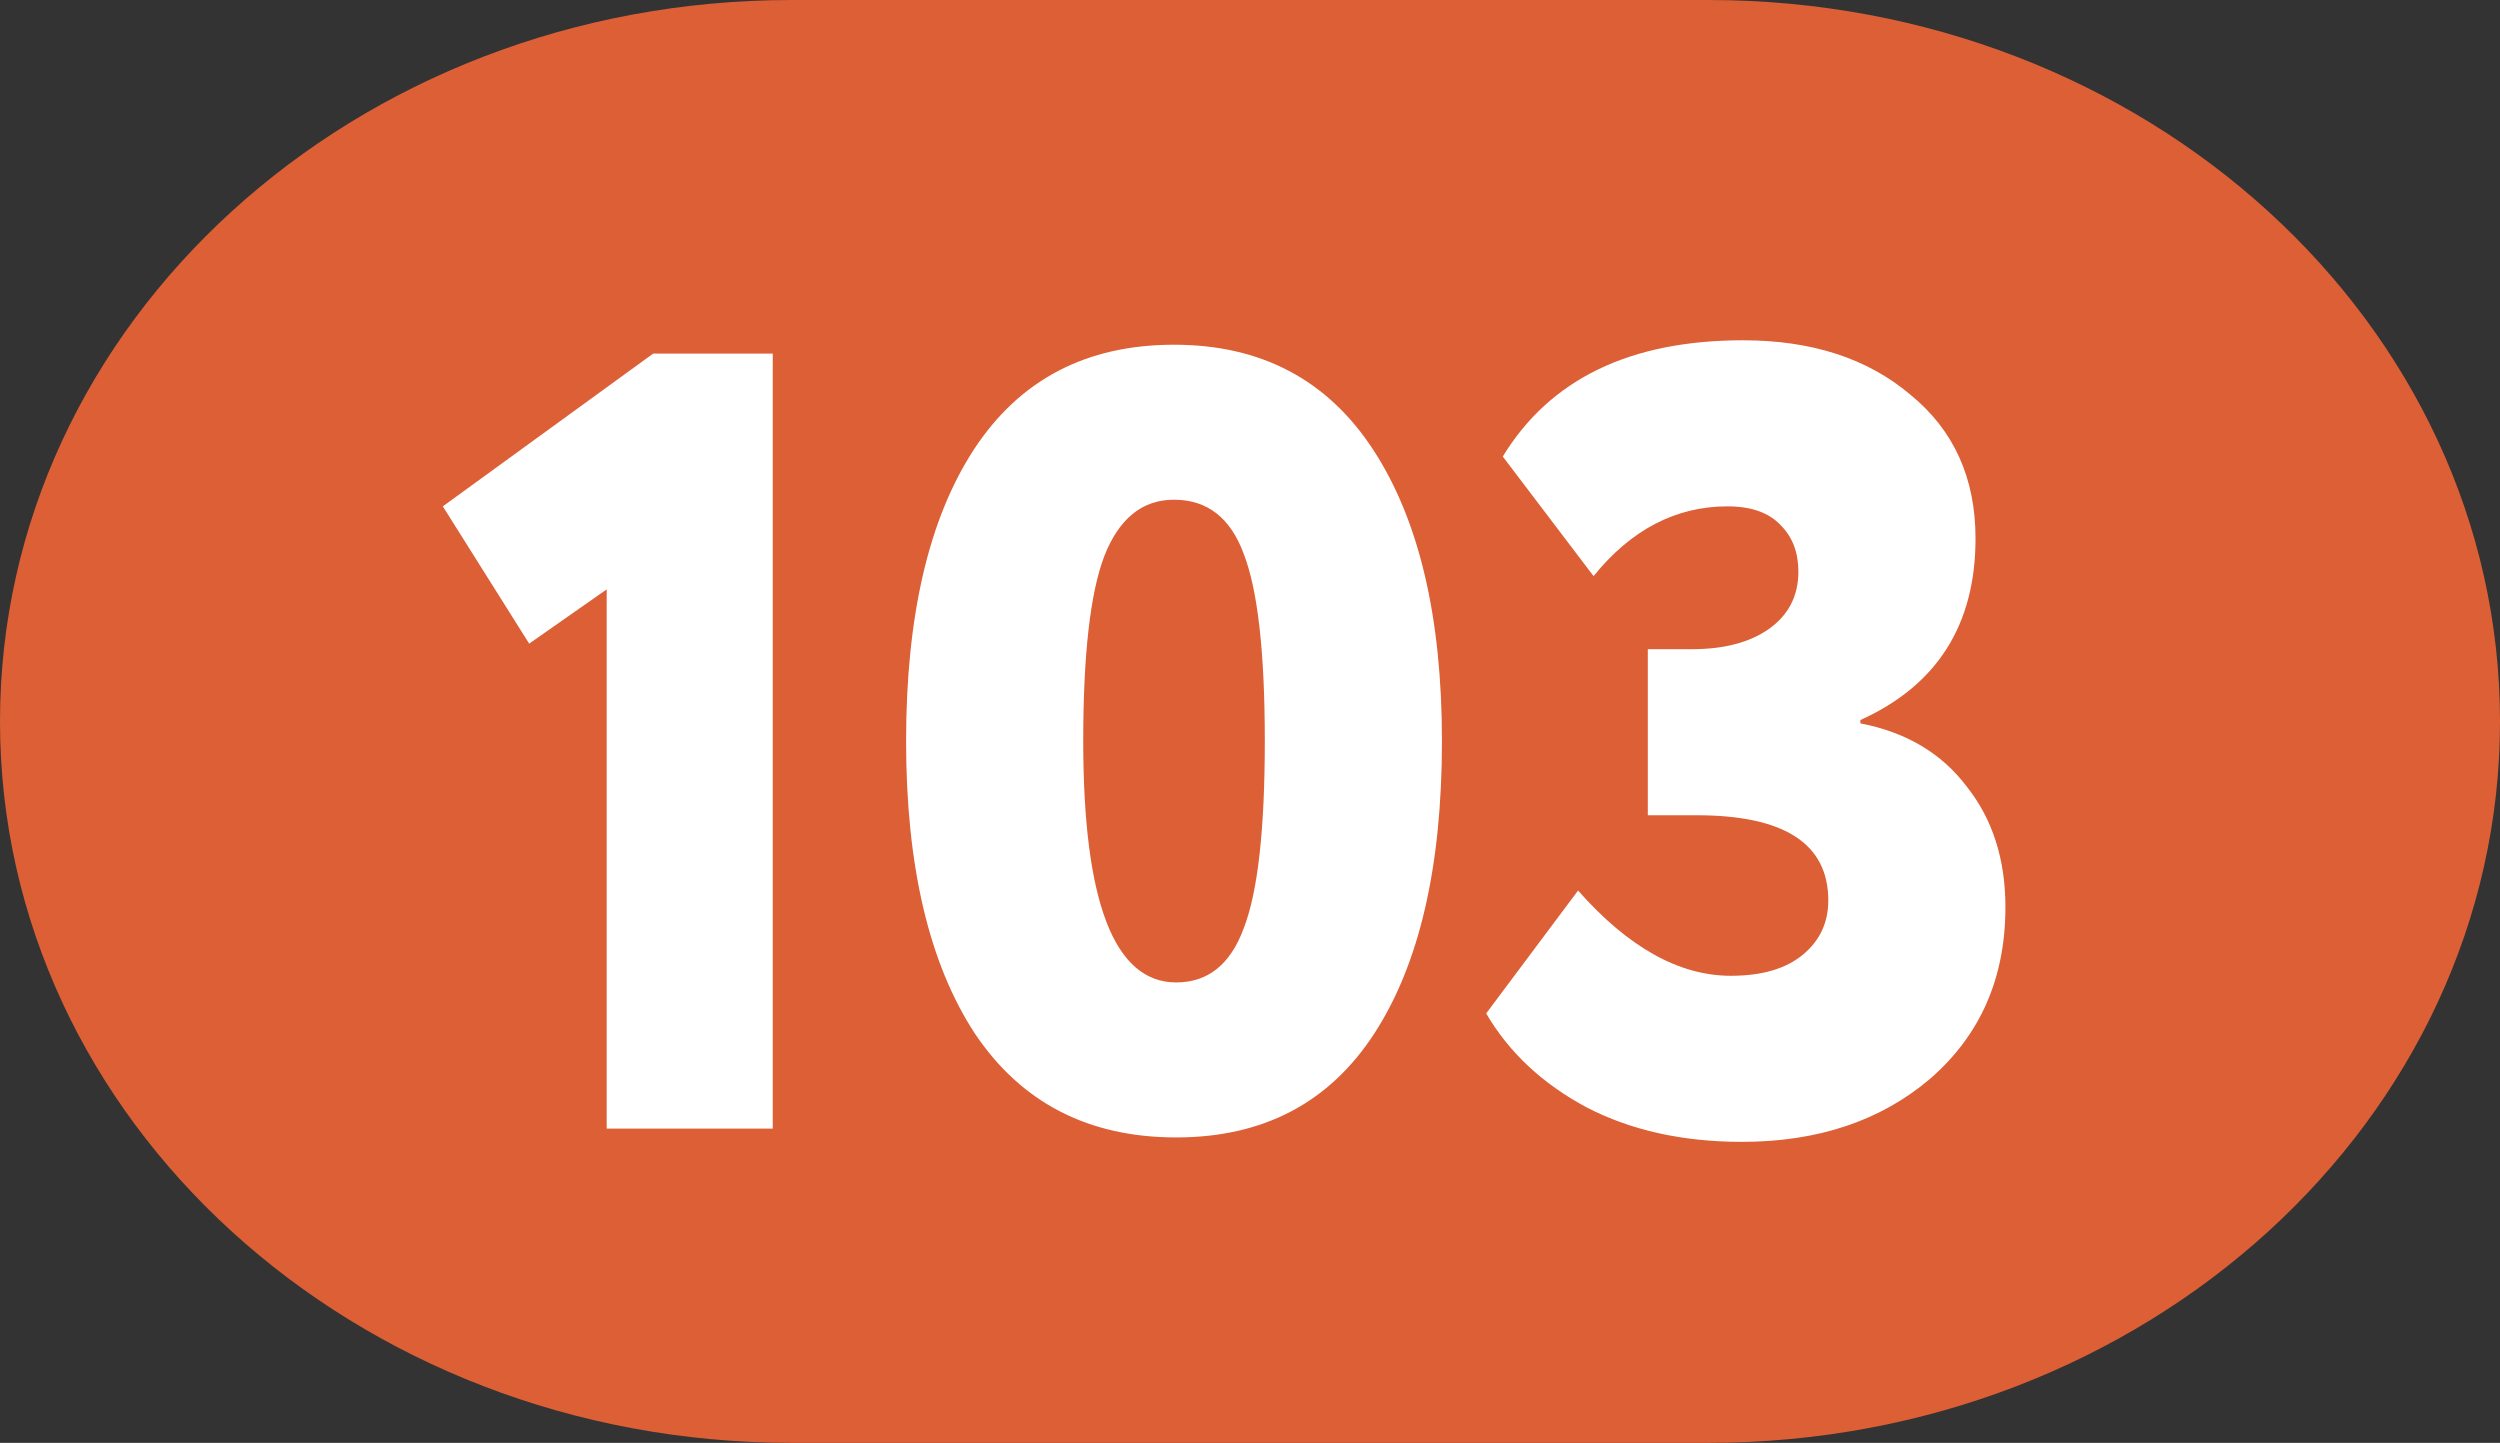
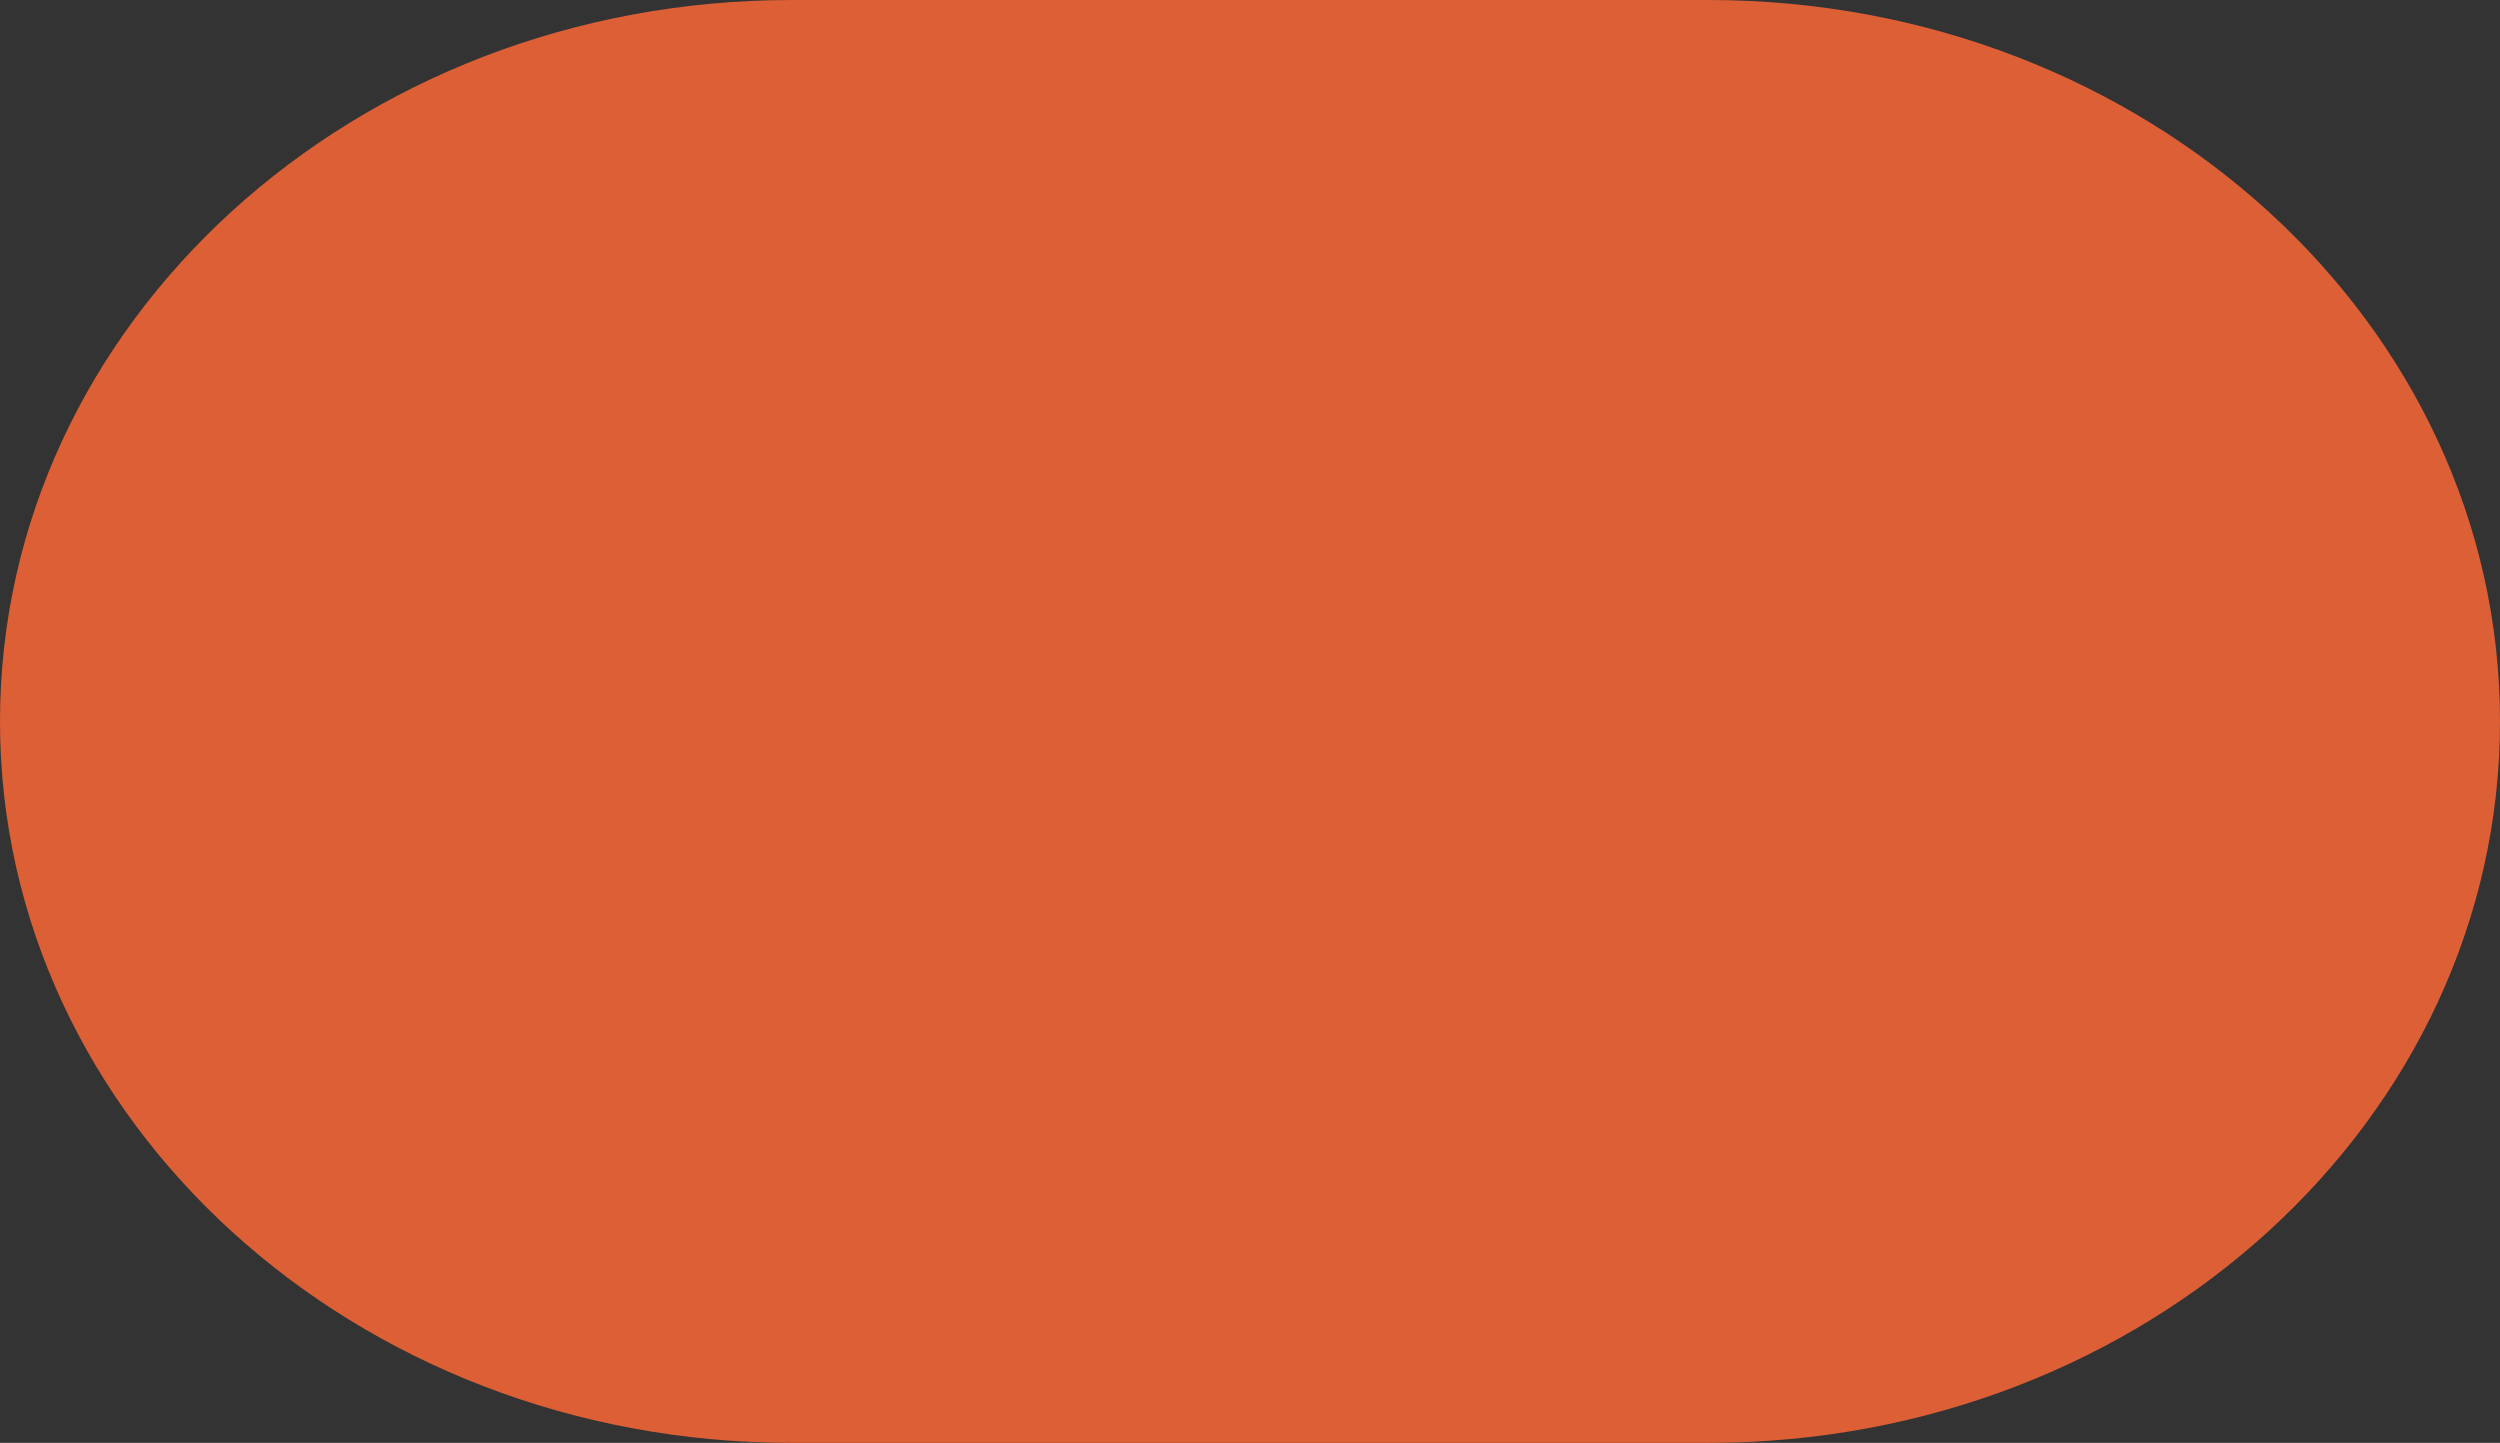
<svg xmlns="http://www.w3.org/2000/svg" width="350" height="202" viewBox="0 0 350 202" fill="none">
  <rect x="0" y="0" width="350" height="202" fill="#333333" stroke="none" />
  <g clip-path="url(#clip0_2772_9762)">
    <path d="M239.185 0H110.815C49.614 0 0 45.219 0 101C0 156.781 49.614 202 110.815 202H239.185C300.387 202 350 156.781 350 101C350 45.219 300.387 0 239.185 0Z" fill="#DC5F35" />
-     <path d="M74.085 90.11L61.995 70.89L91.445 49.5H108.185V158H84.935V82.515L74.085 90.11ZM136.463 144.67C130.056 134.853 126.853 121.213 126.853 103.75C126.853 86.287 130.004 72.698 136.308 62.985C142.714 53.168 152.066 48.26 164.363 48.26C176.556 48.26 185.856 53.168 192.263 62.985C198.669 72.802 201.873 86.39 201.873 103.75C201.873 121.317 198.721 134.957 192.418 144.67C186.114 154.383 176.866 159.24 164.673 159.24C152.376 159.24 142.973 154.383 136.463 144.67ZM151.653 103.75C151.653 126.277 155.993 137.54 164.673 137.54C169.116 137.54 172.268 135.008 174.128 129.945C176.091 124.882 177.073 116.15 177.073 103.75C177.073 91.35 176.091 82.618 174.128 77.555C172.268 72.492 169.013 69.96 164.363 69.96C159.919 69.96 156.664 72.595 154.598 77.865C152.634 83.032 151.653 91.66 151.653 103.75ZM243.869 159.86C235.602 159.86 228.369 158.258 222.169 155.055C215.969 151.748 211.267 147.357 208.064 141.88L220.929 124.675C227.956 132.632 235.086 136.61 242.319 136.61C246.659 136.61 250.017 135.628 252.394 133.665C254.771 131.702 255.959 129.17 255.959 126.07C255.959 118.113 249.811 114.135 237.514 114.135H230.694V90.885H236.894C241.337 90.885 244.902 89.955 247.589 88.095C250.379 86.132 251.774 83.445 251.774 80.035C251.774 77.348 250.947 75.178 249.294 73.525C247.641 71.768 245.161 70.89 241.854 70.89C234.621 70.89 228.369 74.145 223.099 80.655L210.389 63.915C217.002 53.065 228.214 47.64 244.024 47.64C253.634 47.64 261.436 50.172 267.429 55.235C273.526 60.195 276.574 66.912 276.574 75.385C276.574 87.475 271.201 95.948 260.454 100.805V101.27C266.861 102.51 271.821 105.455 275.334 110.105C278.951 114.652 280.759 120.283 280.759 127C280.759 136.92 277.246 144.928 270.219 151.025C263.296 156.915 254.512 159.86 243.869 159.86Z" fill="white" />
  </g>
  <defs>
    <clipPath id="clip0_2772_9762">
      <rect width="350" height="202" fill="white" />
    </clipPath>
  </defs>
</svg>